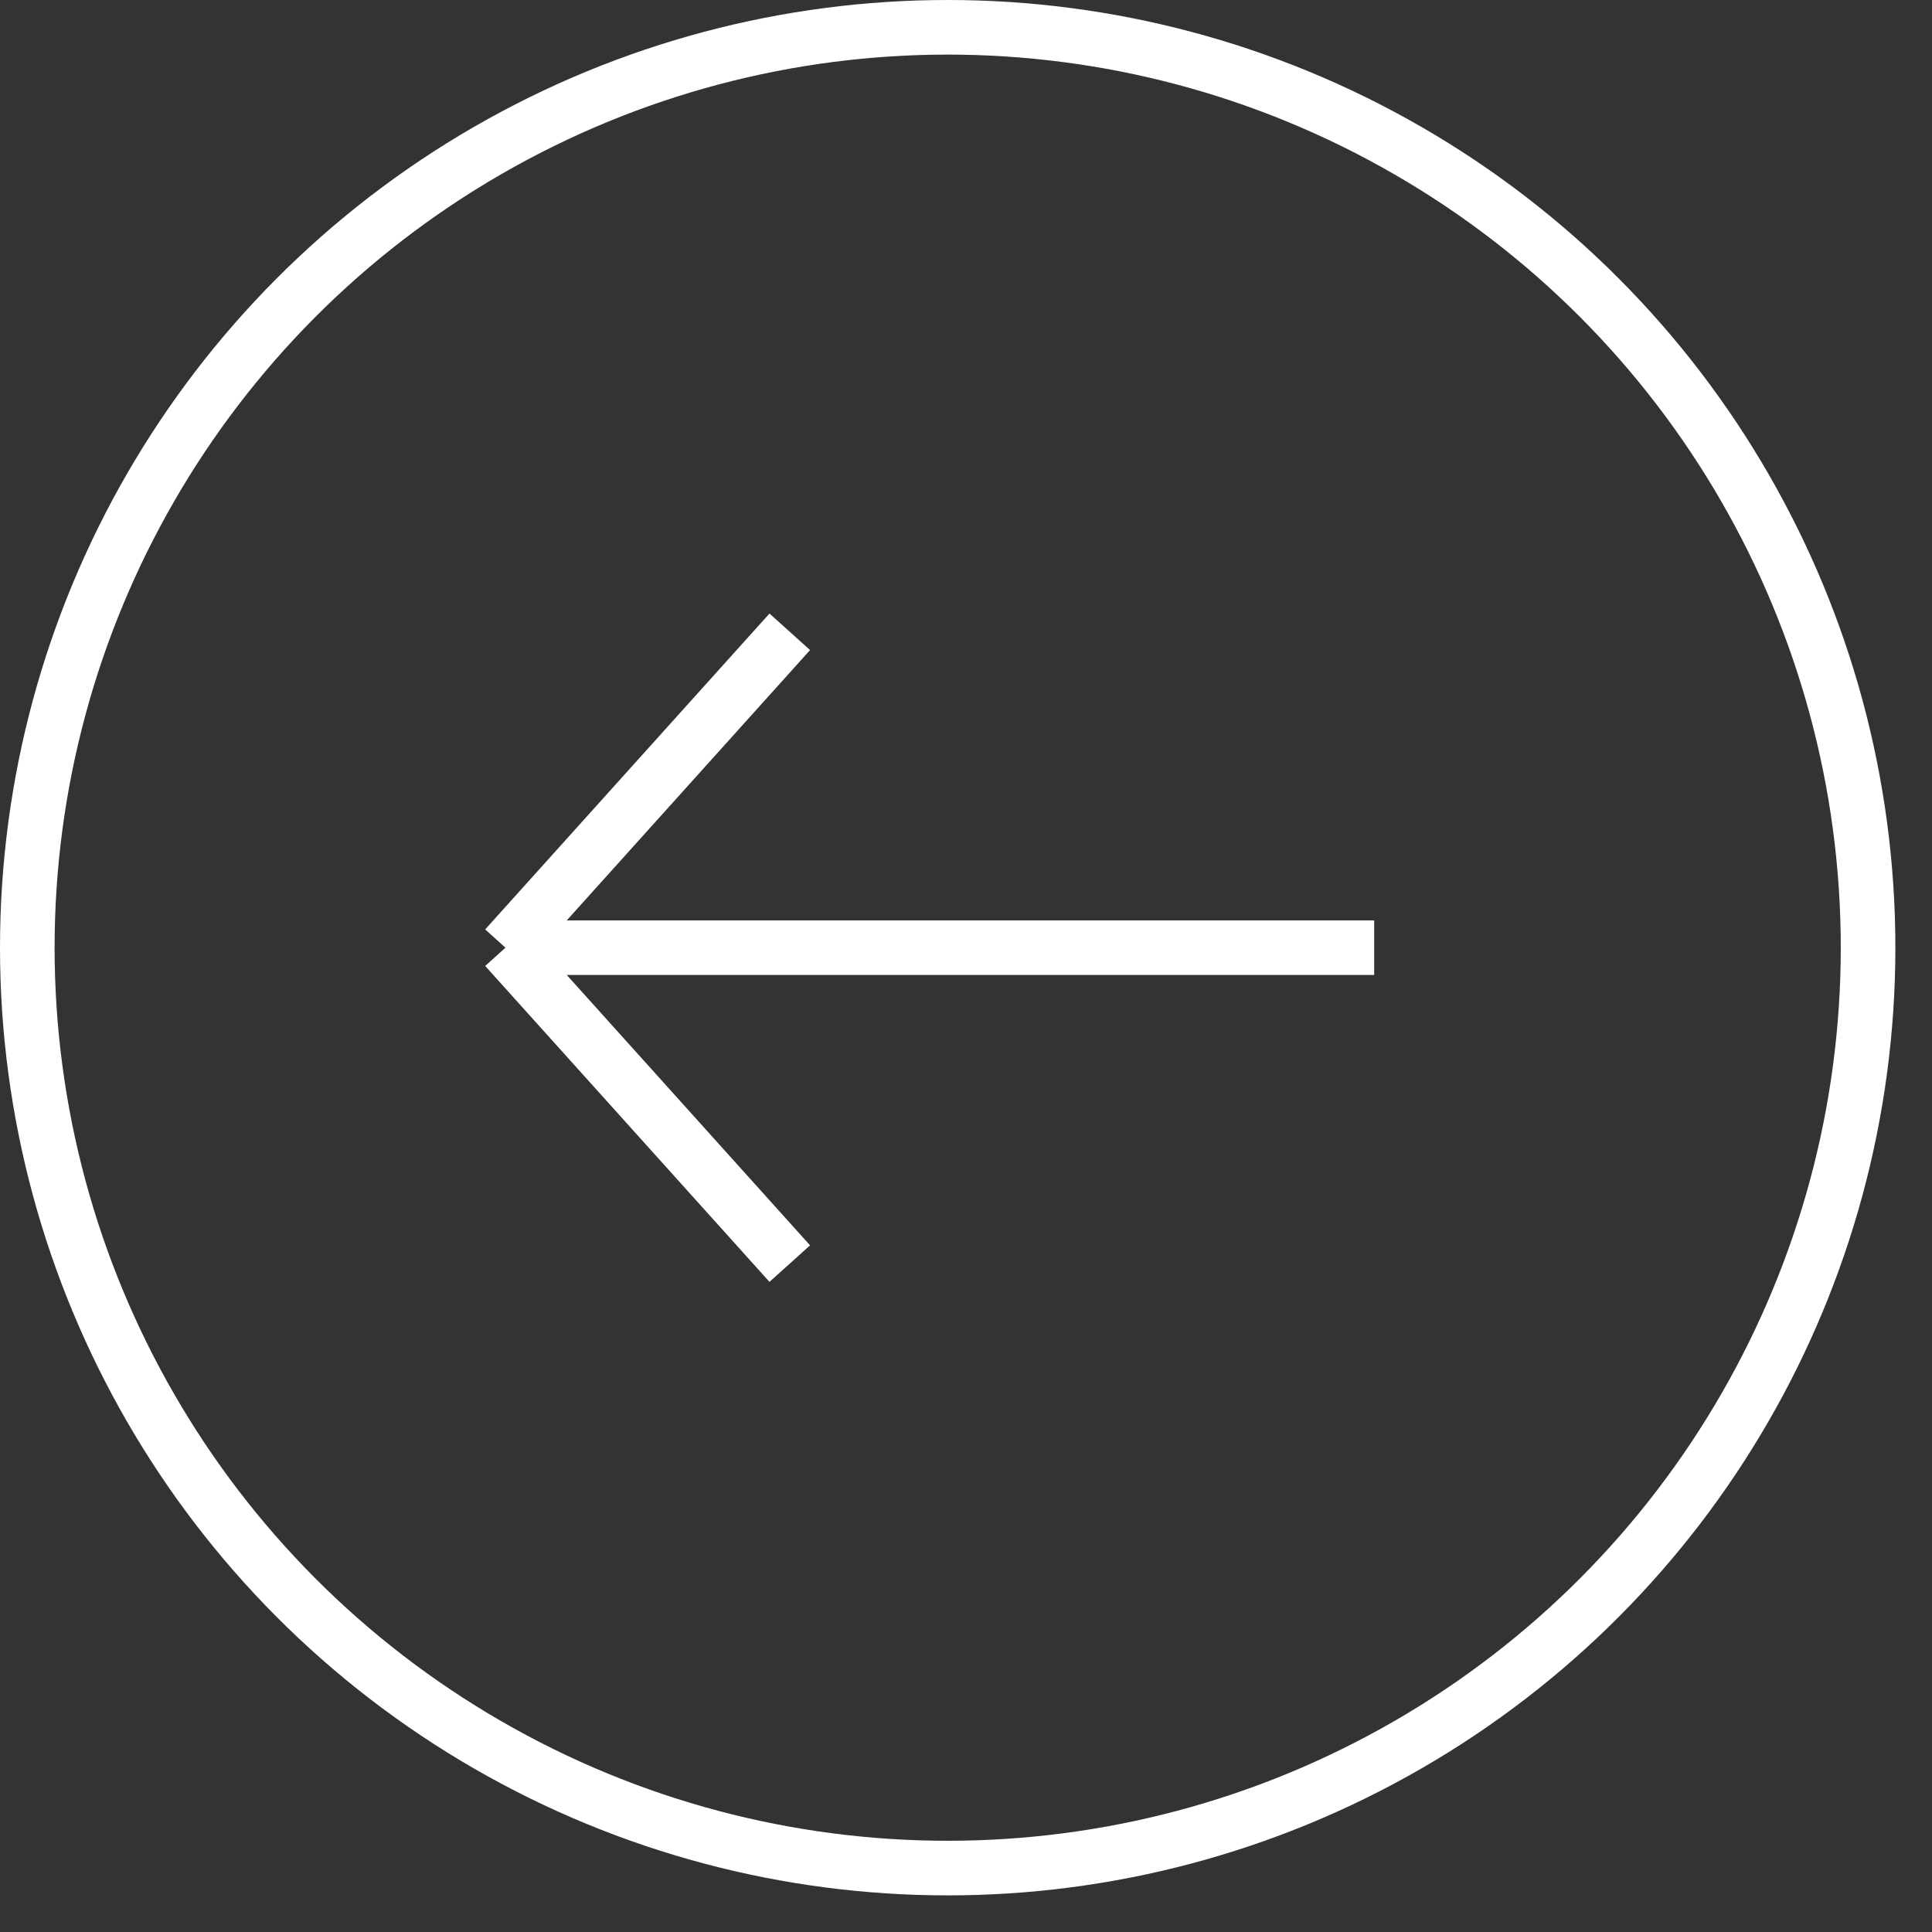
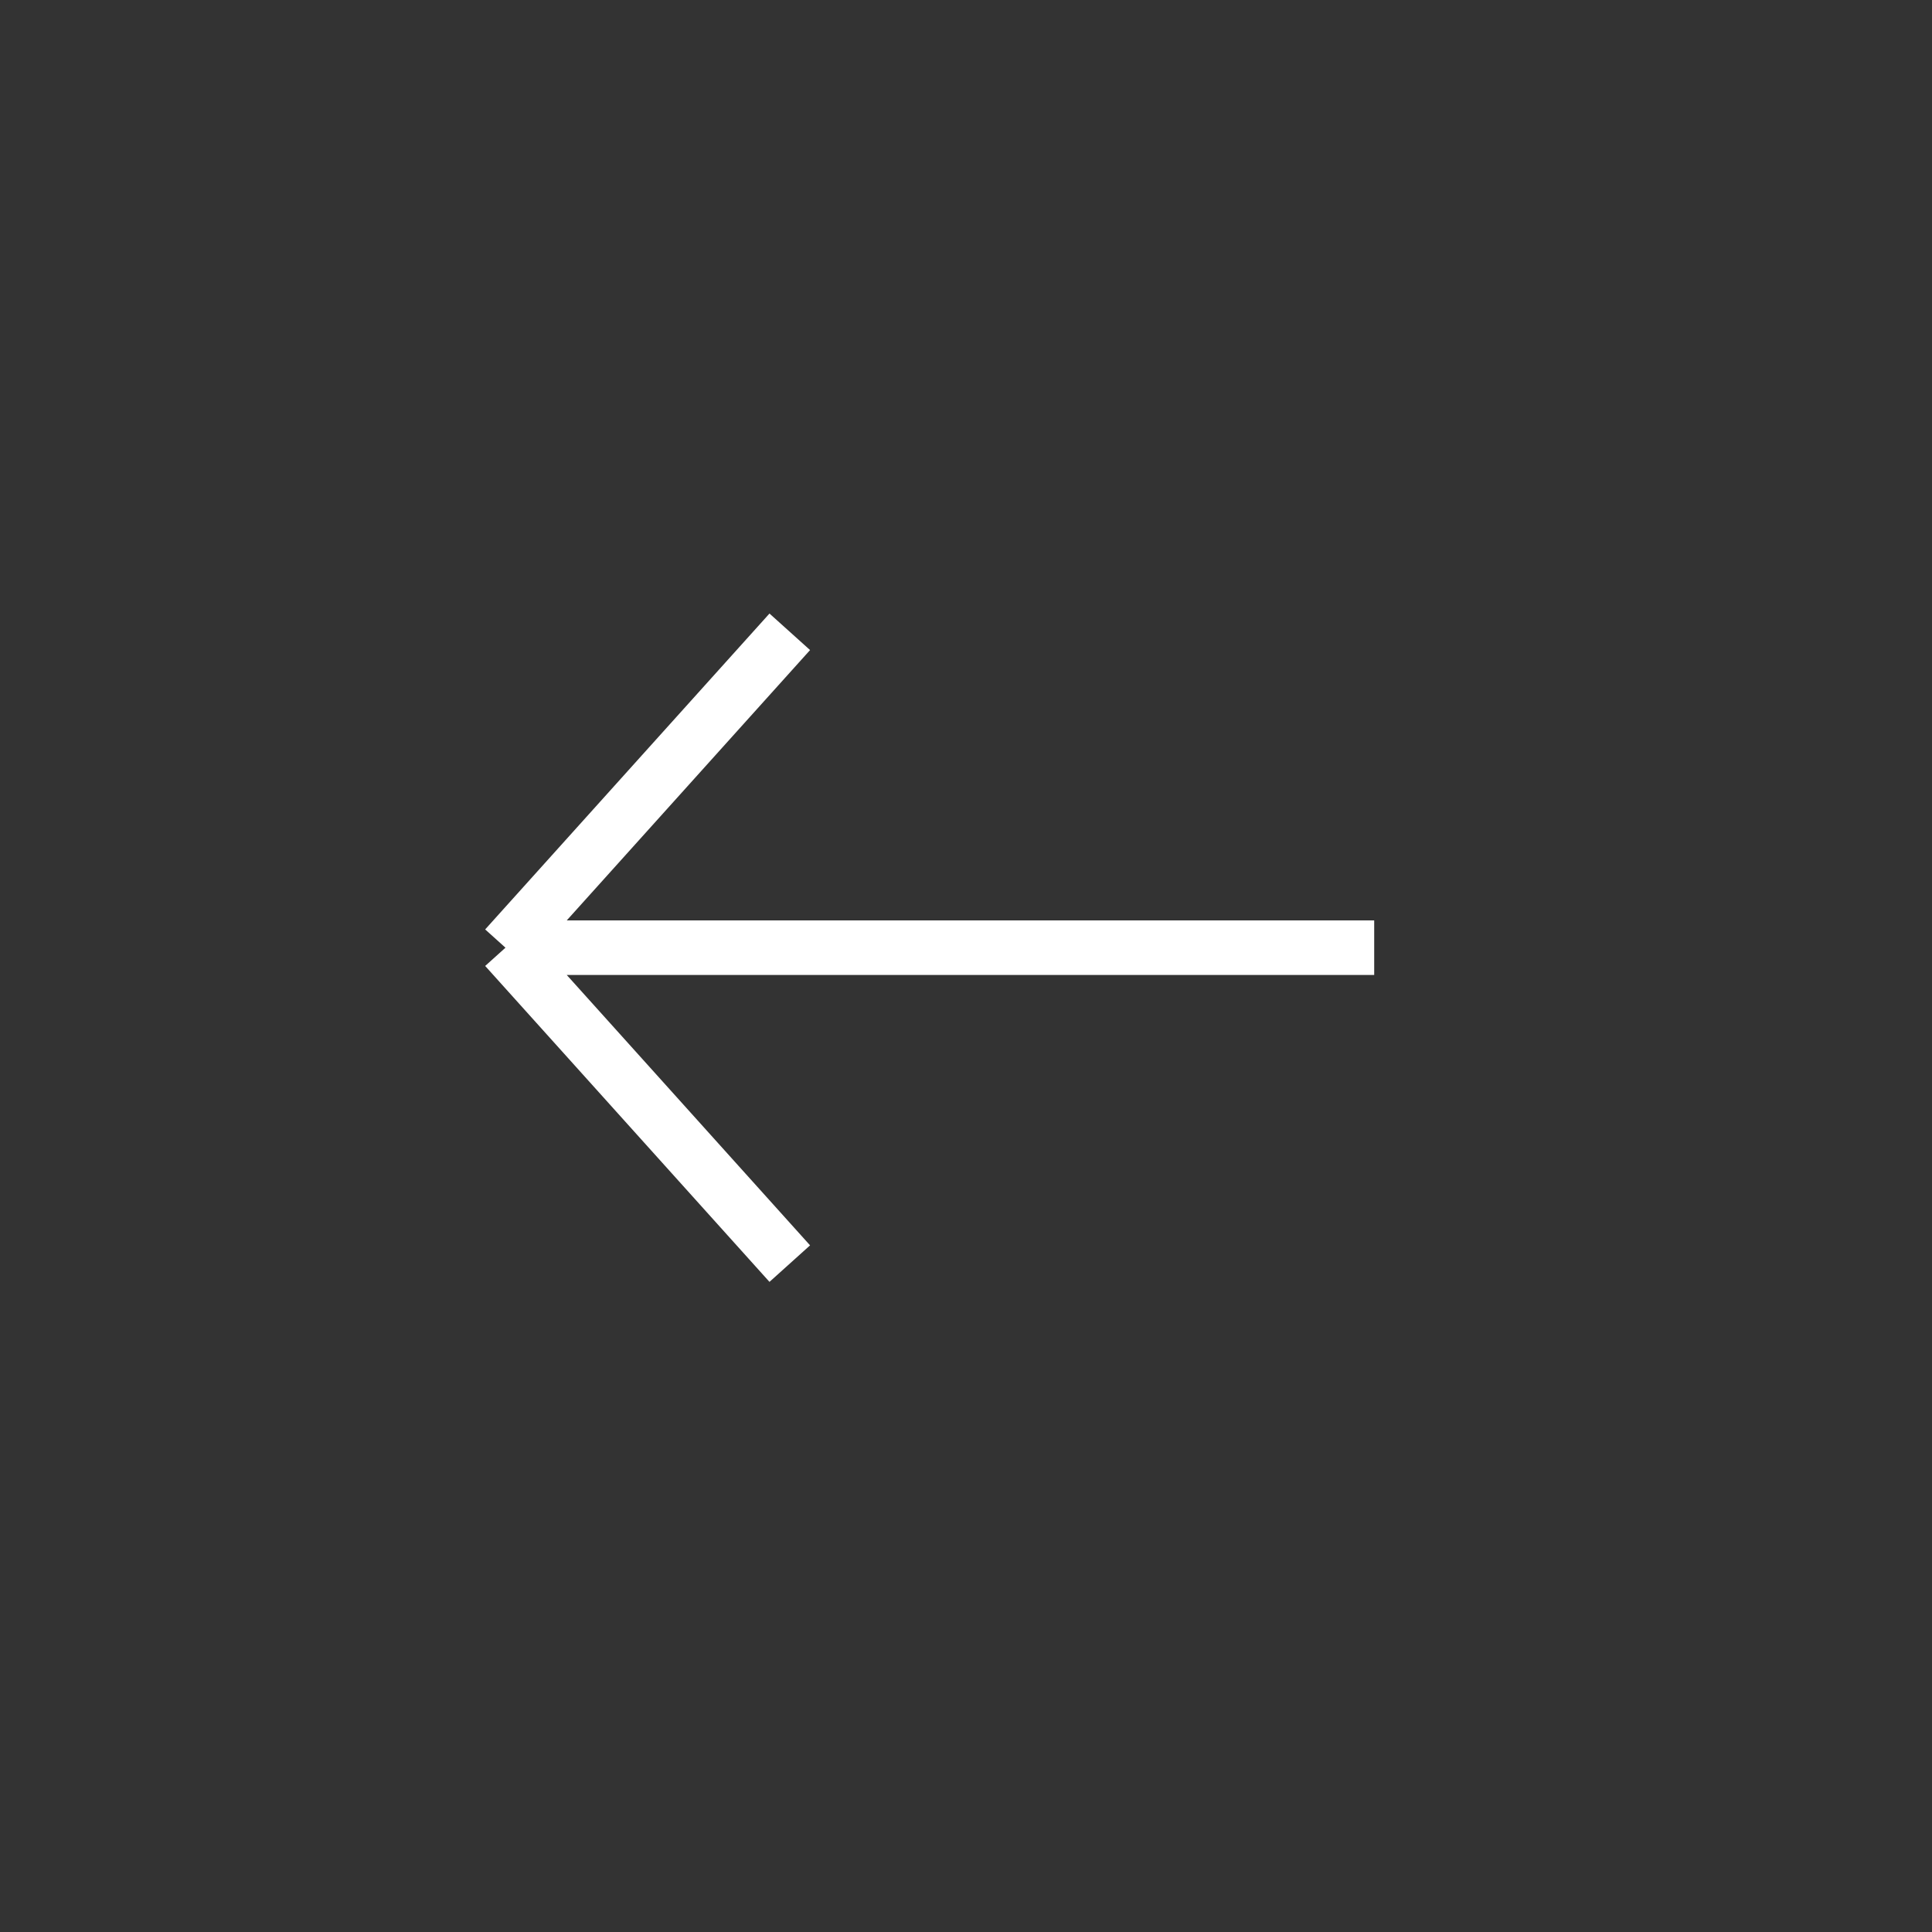
<svg xmlns="http://www.w3.org/2000/svg" width="46" height="46" viewBox="0 0 46 46" fill="none">
  <rect x="0" y="0" width="46" height="46" fill="#333333" stroke="none" />
-   <circle cx="22.564" cy="22.564" r="21.914" stroke="white" stroke-width="1.3" />
  <path d="M18.804 15.043L12.035 22.564M12.035 22.564L18.804 30.086M12.035 22.564H32.719" stroke="white" stroke-width="1.3" />
</svg>